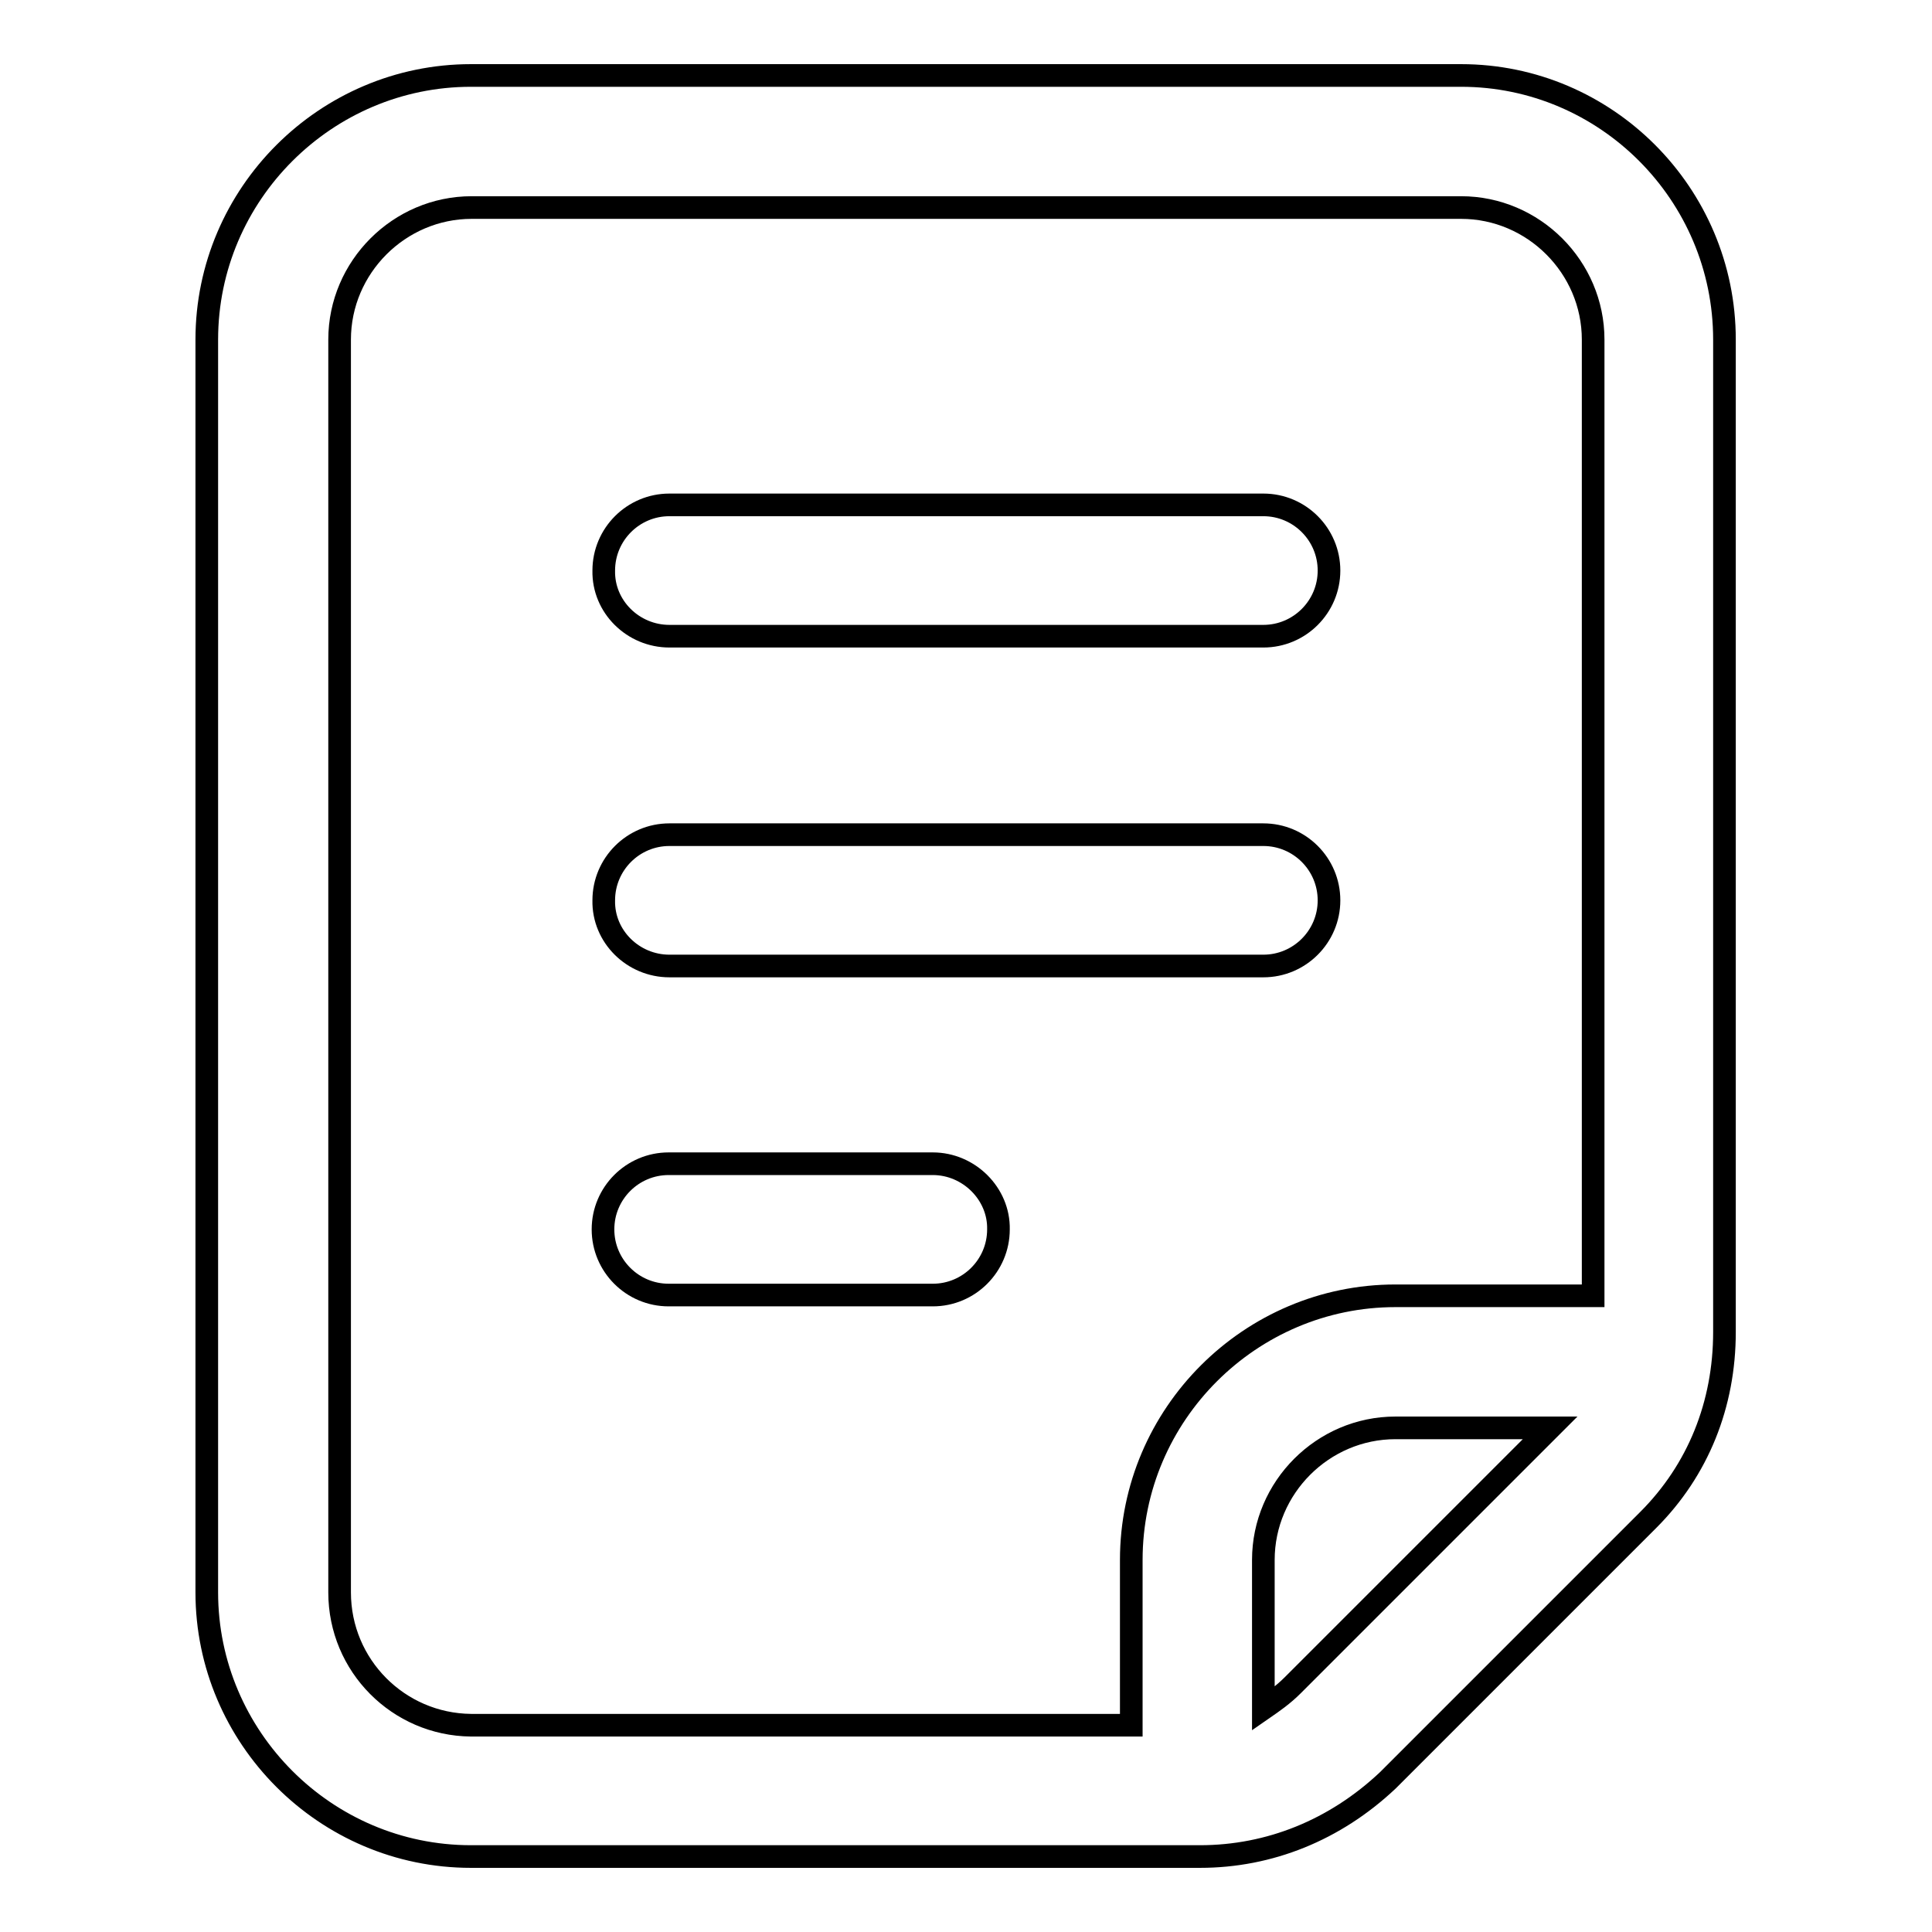
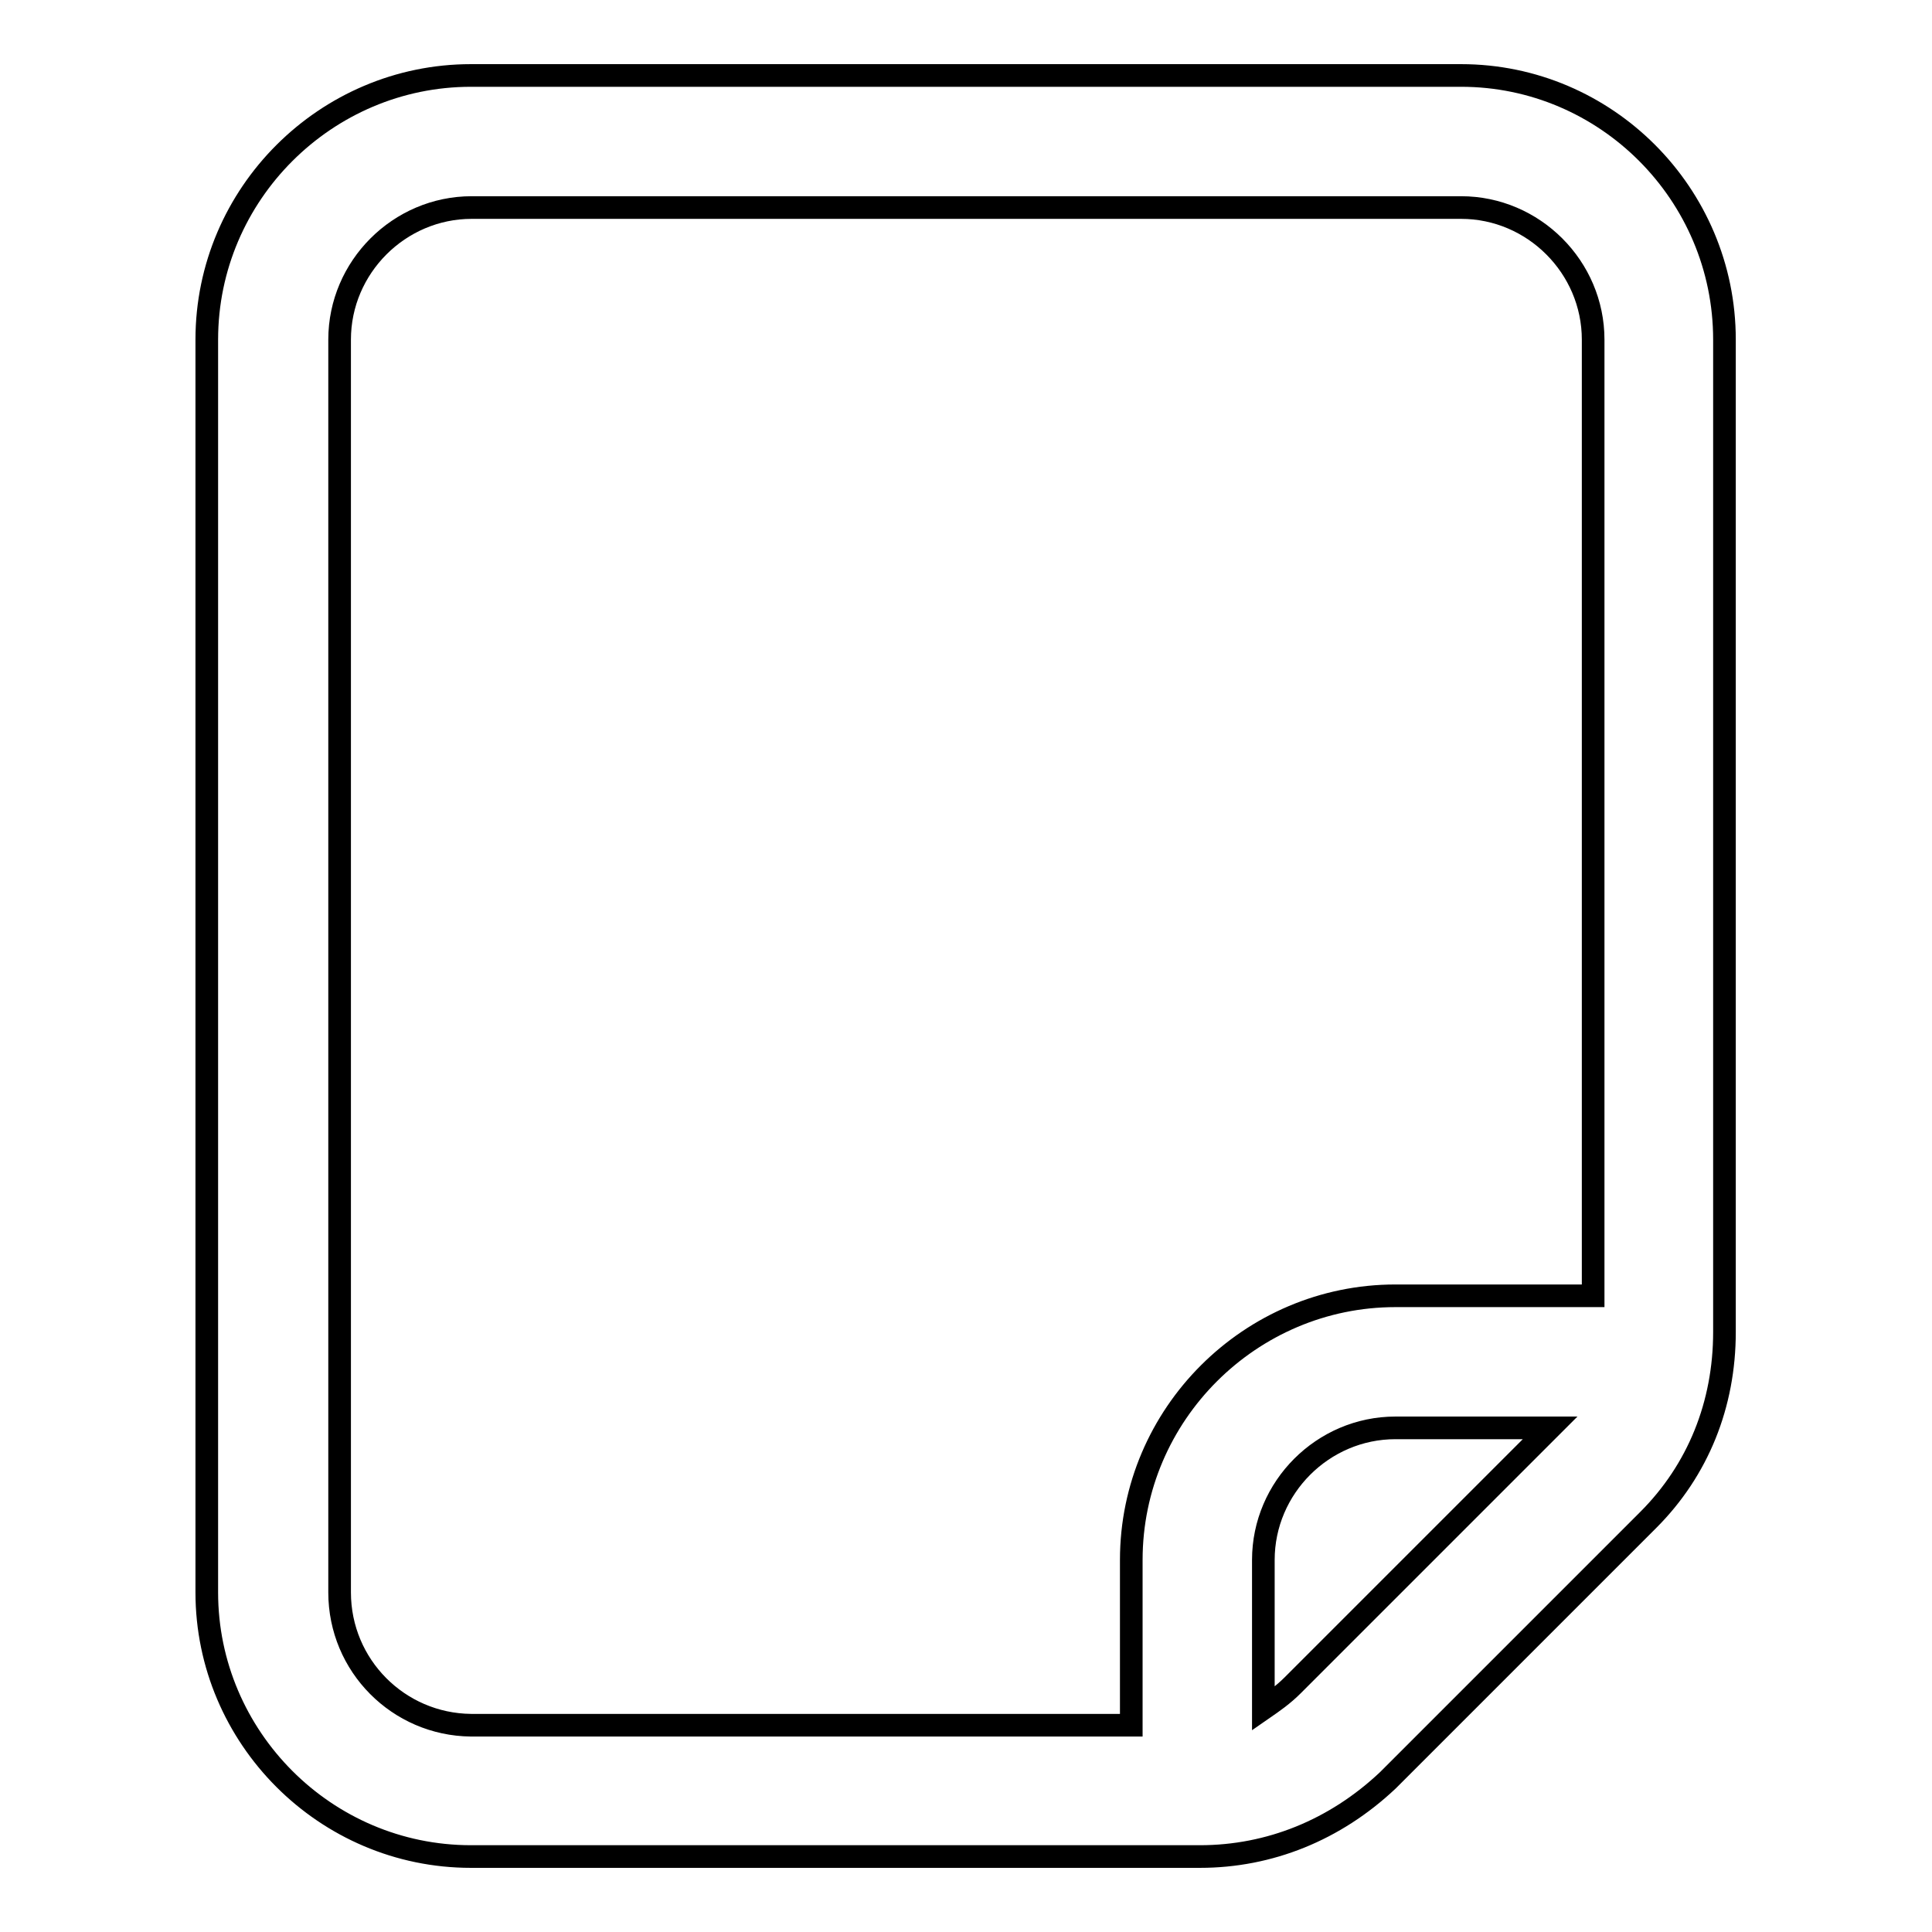
<svg xmlns="http://www.w3.org/2000/svg" version="1.1" x="0px" y="0px" viewBox="0 0 256 256" enable-background="new 0 0 256 256" xml:space="preserve">
  <g>
    <path stroke-width="3" fill-opacity="0" stroke="#000000" d="M193.6,10H62.4c-19.2,0-35,15.7-35,35V211c0,19.2,15.7,35,35,35H159c9.2,0,17.9-3.5,24.9-10.1l34.5-34.5 c6.6-6.6,10.1-15.3,10.1-24.9V45C228.5,25.7,212.8,10,193.6,10z M45,211V45c0-9.6,7.9-17.5,17.5-17.5h131.1 c9.6,0,17.5,7.9,17.5,17.5v126.7h-26.2c-19.2,0-35,15.7-35,35v21.9H62.4C52.8,228.5,45,220.7,45,211z M171.3,223.3 c-1.3,1.3-2.6,2.2-3.9,3.1v-19.7c0-9.6,7.9-17.5,17.5-17.5h20.5L171.3,223.3z" />
-     <path stroke-width="3" fill-opacity="0" stroke="#000000" d="M88.7,84.3h78.7c4.8,0,8.7-3.9,8.7-8.7c0-4.8-3.9-8.7-8.7-8.7H88.7c-4.8,0-8.7,3.9-8.7,8.7 C79.9,80.4,83.9,84.3,88.7,84.3z M123.6,154.2h-35c-4.8,0-8.7,3.9-8.7,8.7c0,4.8,3.9,8.7,8.7,8.7h35c4.8,0,8.7-3.9,8.7-8.7 C132.4,158.2,128.4,154.2,123.6,154.2z M88.7,128h78.7c4.8,0,8.7-3.9,8.7-8.7c0-4.8-3.9-8.7-8.7-8.7H88.7c-4.8,0-8.7,3.9-8.7,8.7 C79.9,124.1,83.9,128,88.7,128z" />
  </g>
</svg>